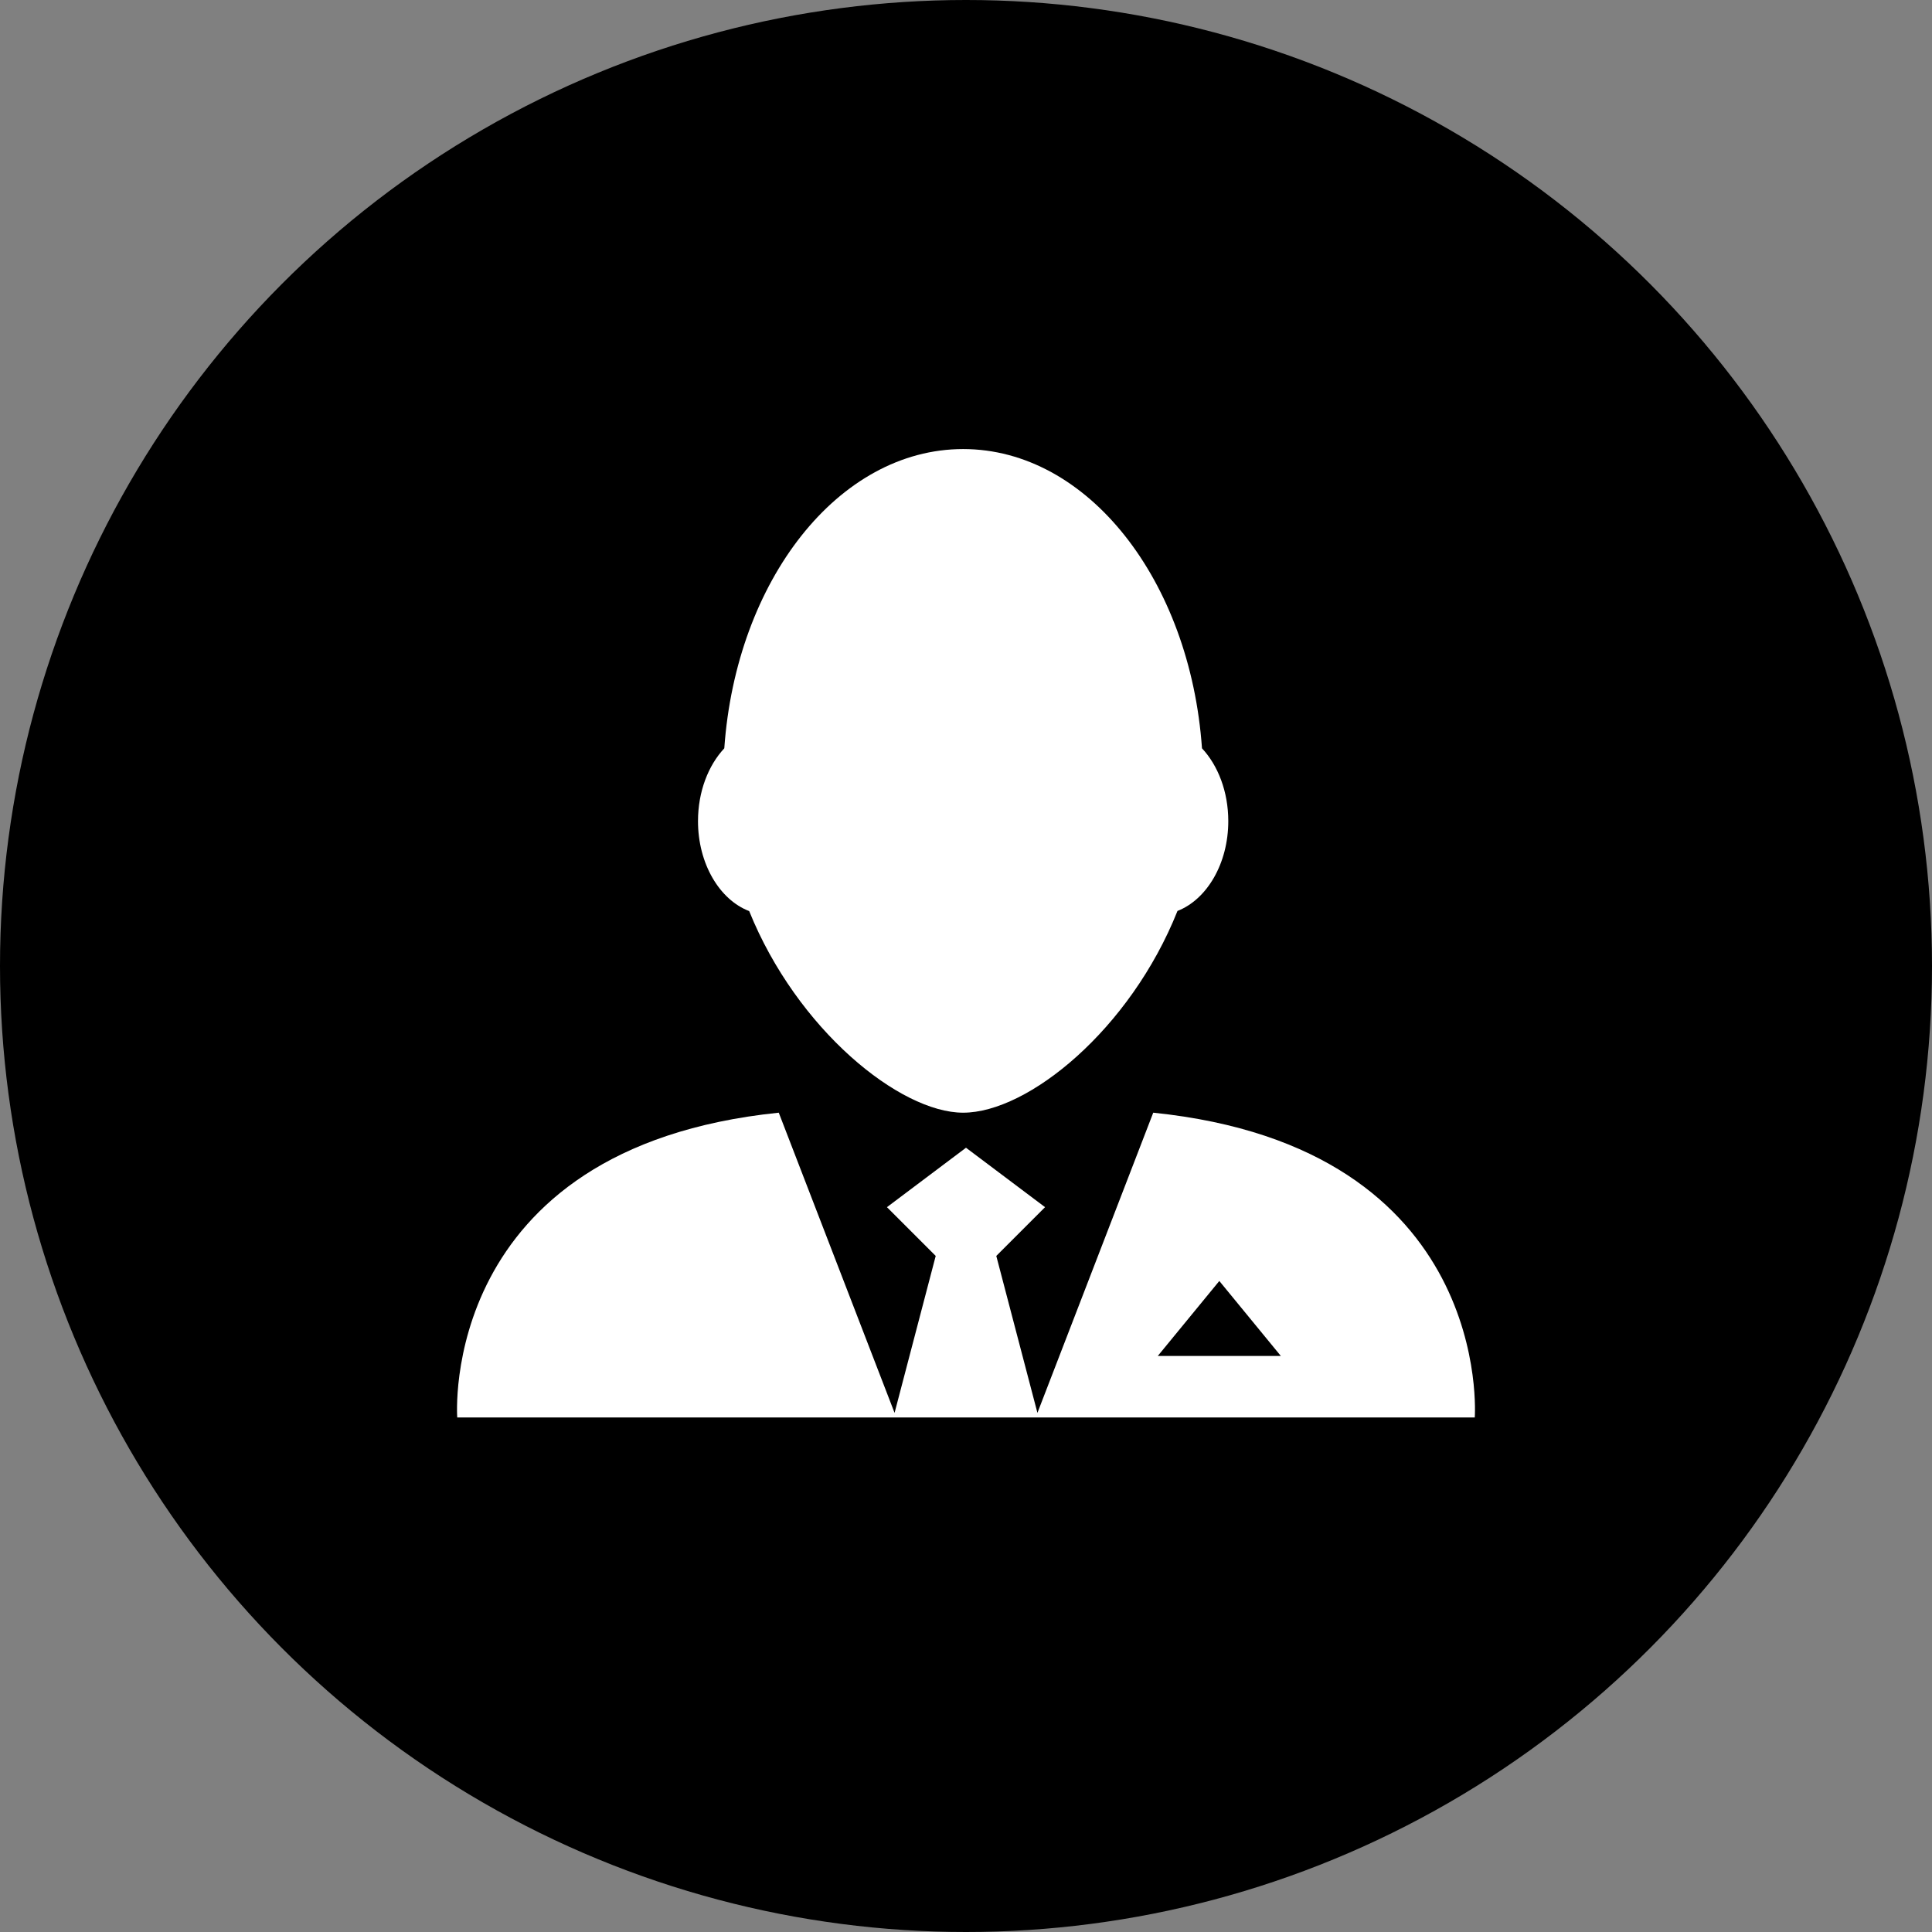
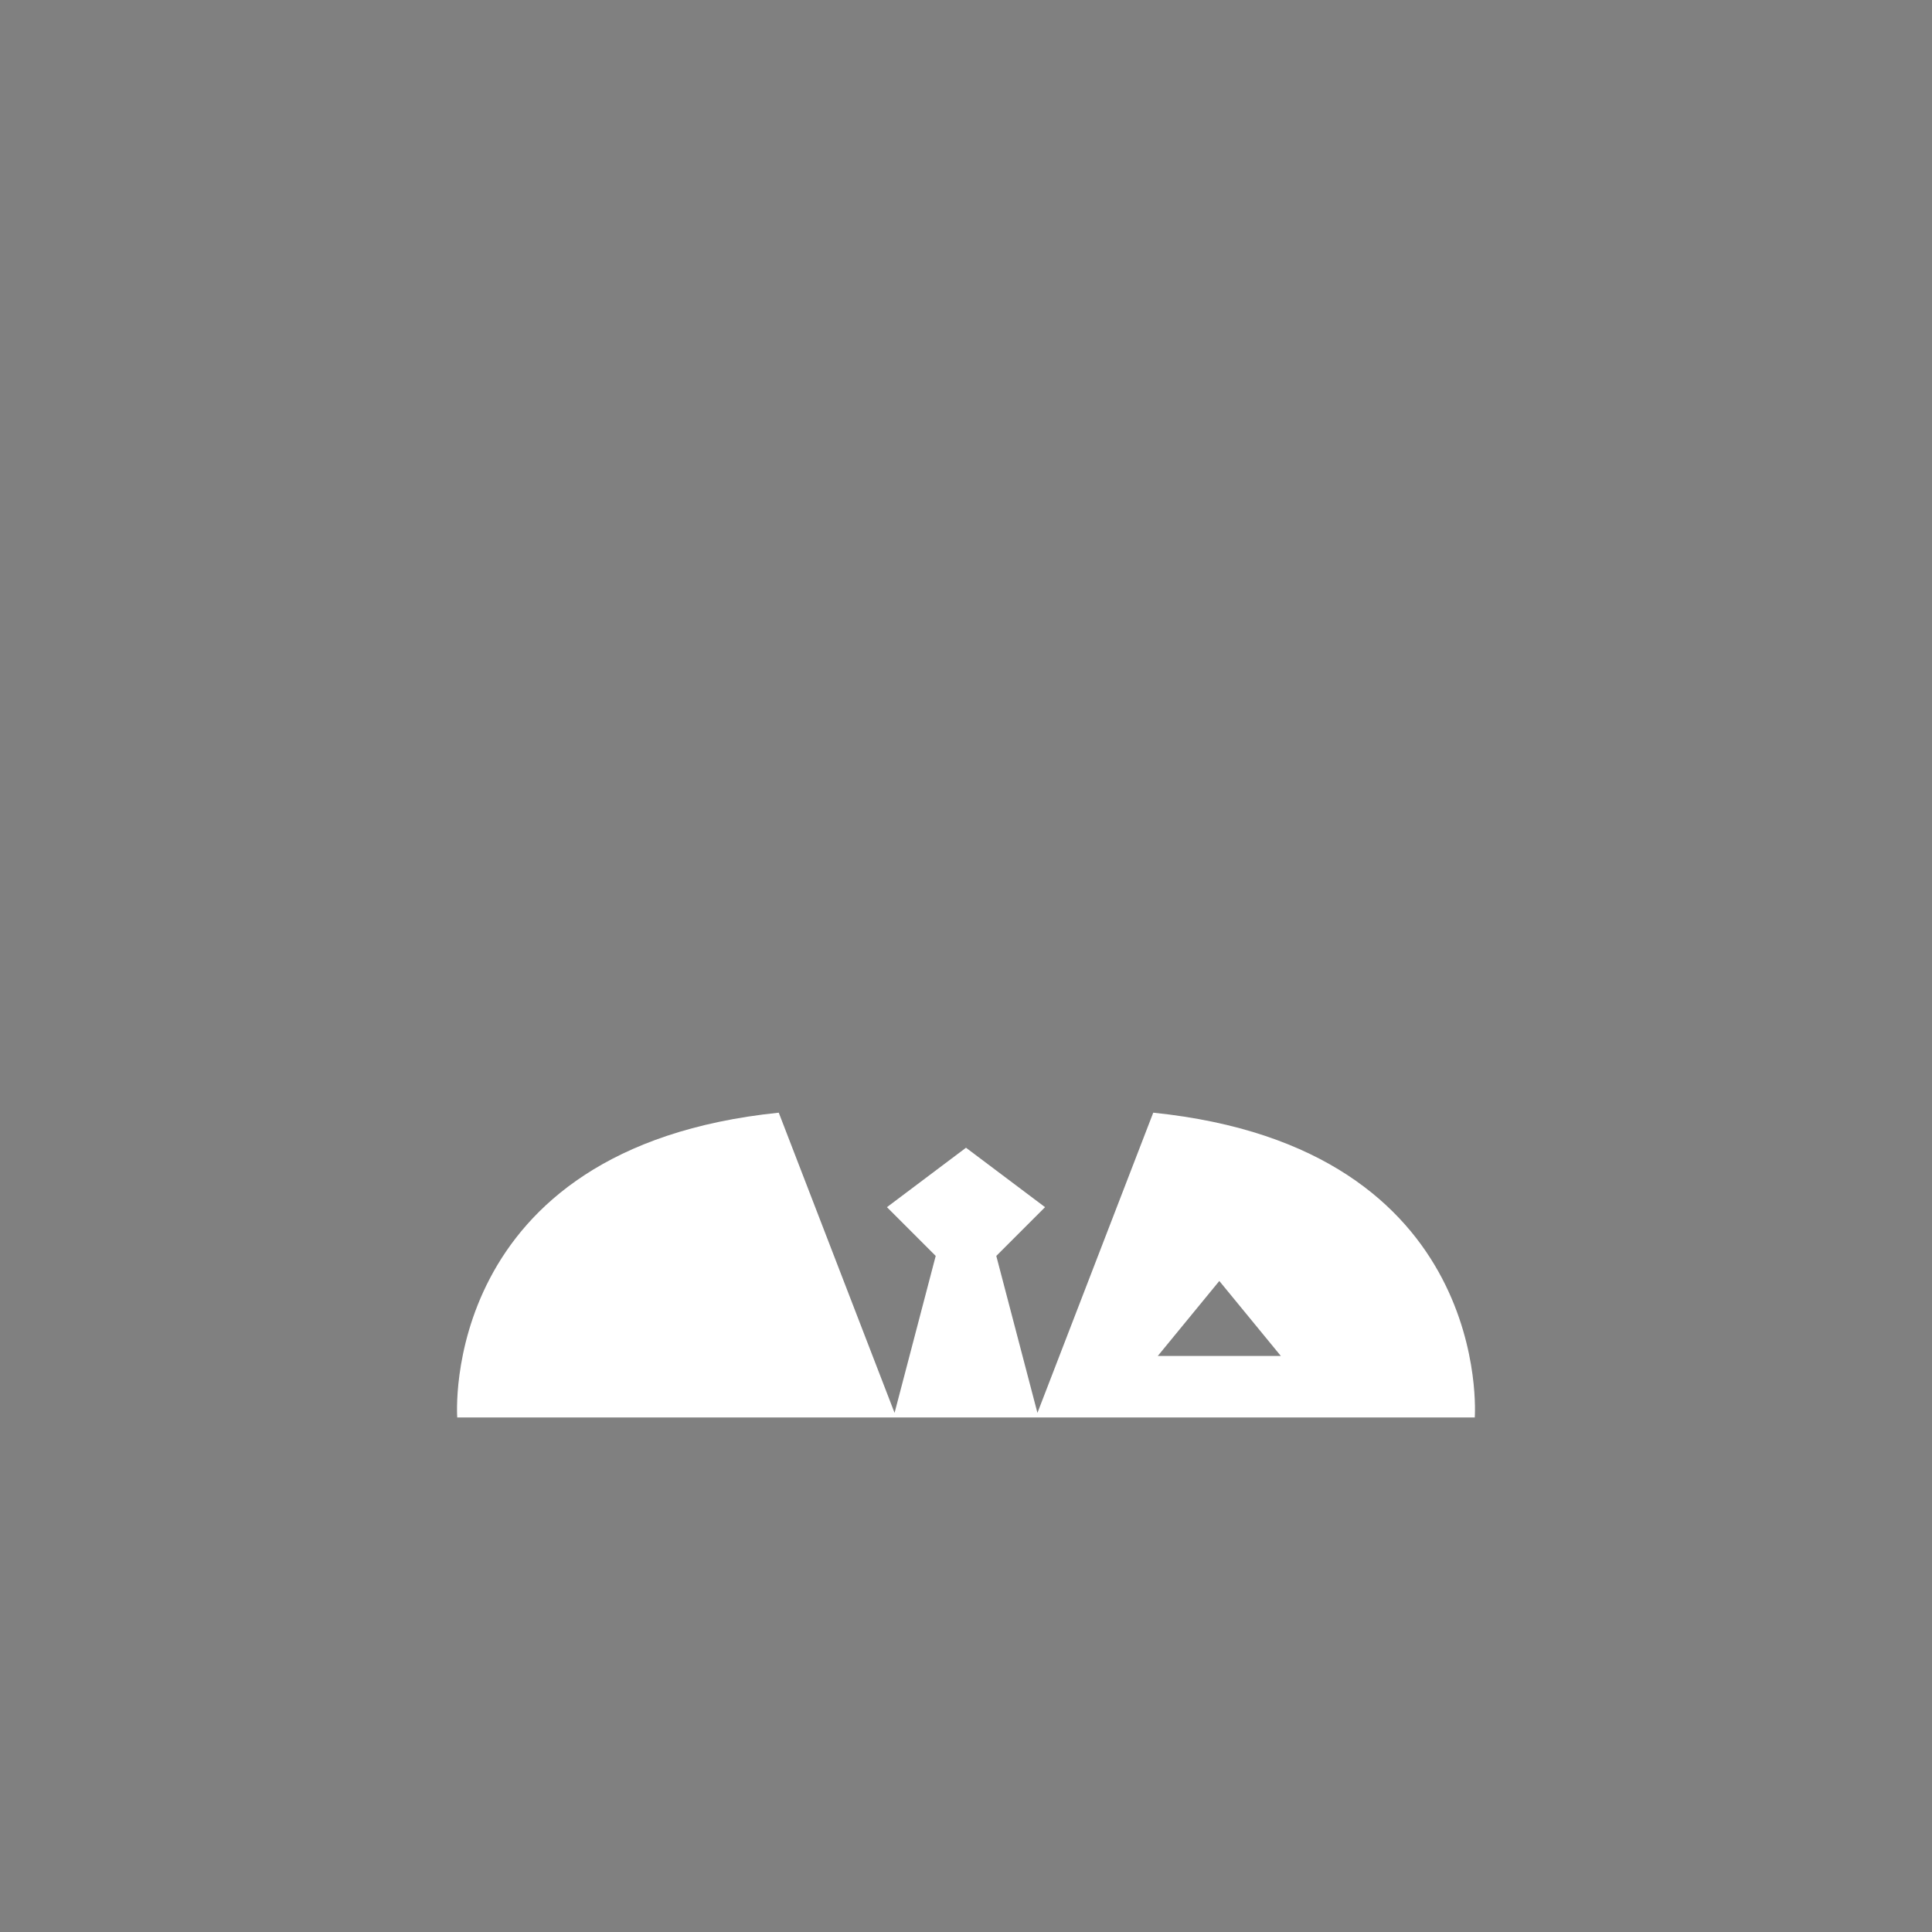
<svg xmlns="http://www.w3.org/2000/svg" version="1.1" x="0px" y="0px" width="472px" height="472px" viewBox="0 0 472 472" style="enable-background:new 0 0 472 472;" xml:space="preserve">
  <rect x="0" y="0" width="472" height="472" fill="#808080" stroke="none" />
  <style type="text/css">
	.st0{fill:#FFFFFF;}
</style>
  <defs>
</defs>
  <g>
    <g>
-       <circle cx="236" cy="236" r="236" />
-     </g>
+       </g>
    <g>
      <path class="st0" d="M281.744,271.836c-28.293,73.339-28.293,73.339-28.293,73.339L243.4,306.83l11.913-11.913L236,280.398    l-19.312,14.519L228.6,306.83l-10.051,38.345c0,0,0,0-28.293-73.339c-83.39,8.562-78.551,74.456-78.551,74.456H236h124.295    C360.295,346.291,365.134,280.398,281.744,271.836z M282.851,331.273l15.035-18.324l15.035,18.324H282.851z" />
-       <path class="st0" d="M300.078,200.602c0-7.184-2.506-13.591-6.424-17.786c-2.892-41.035-27.912-73.107-58.352-73.107    s-55.46,32.072-58.352,73.107c-3.918,4.195-6.424,10.602-6.424,17.786c0,10.432,5.283,19.227,12.505,21.981    c11.694,28.957,36.821,49.253,52.272,49.253c15.874,0,40.809-20.312,52.366-49.288    C294.84,219.753,300.078,210.988,300.078,200.602z" />
    </g>
  </g>
</svg>